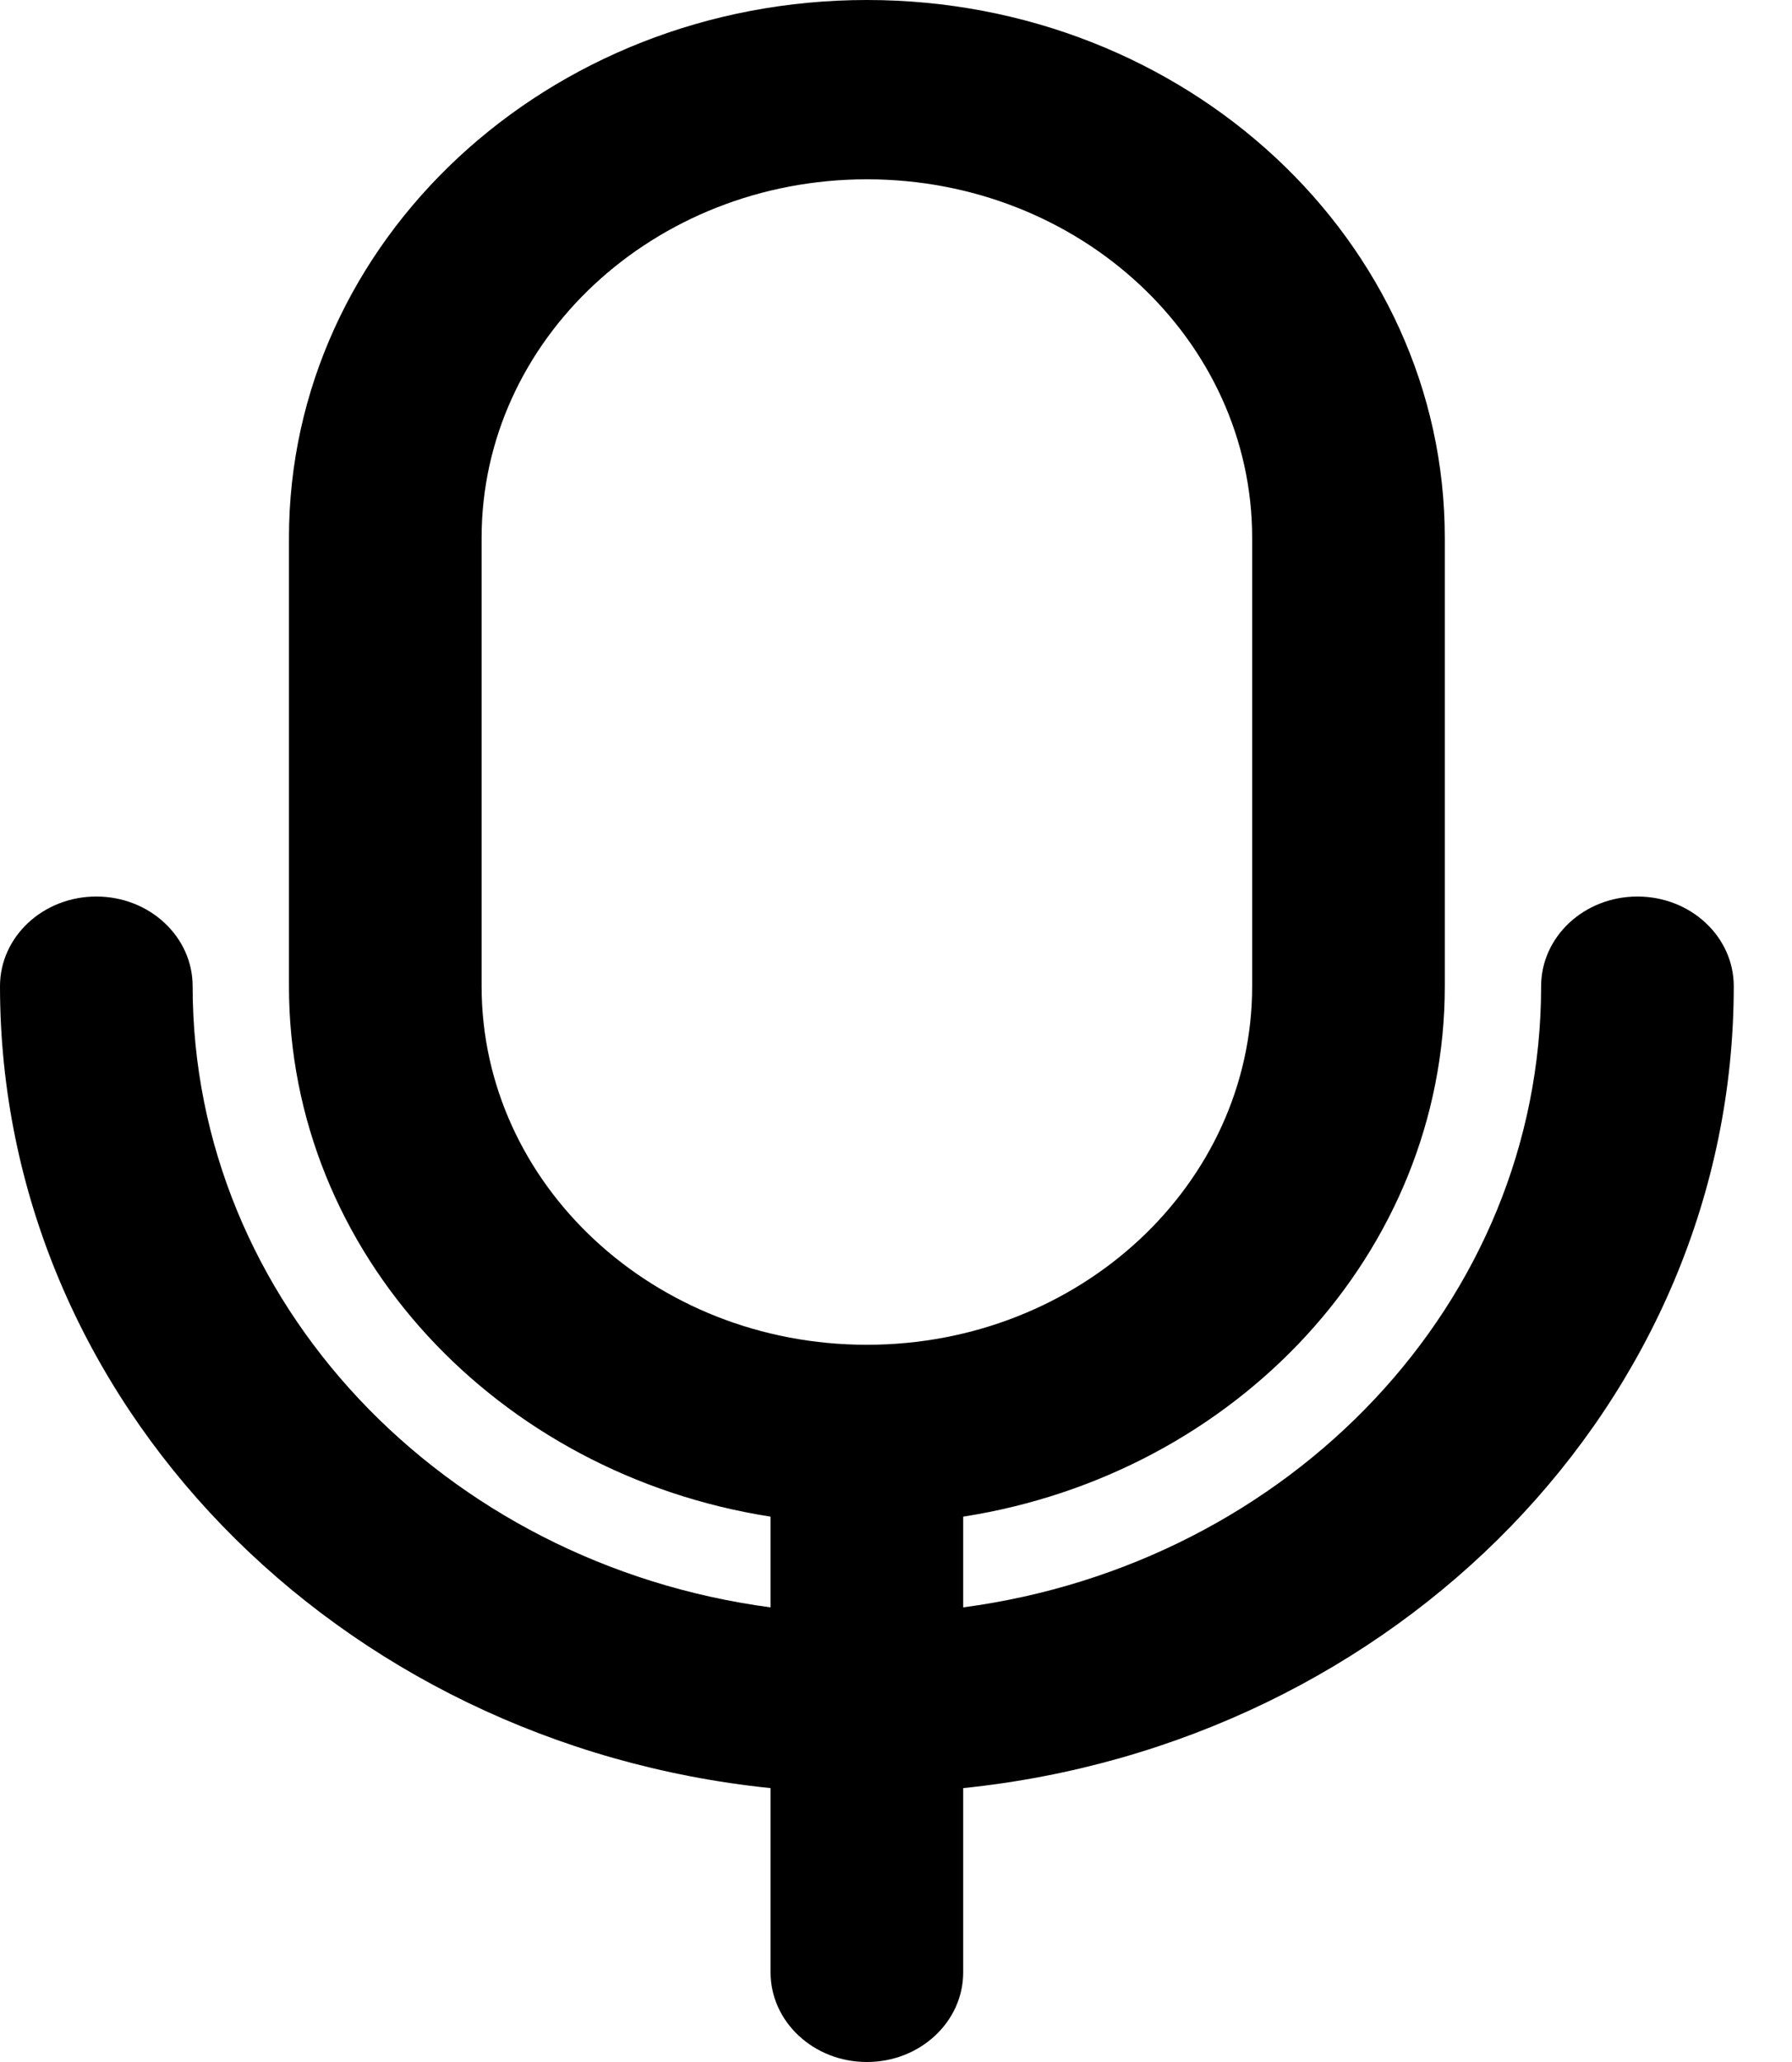
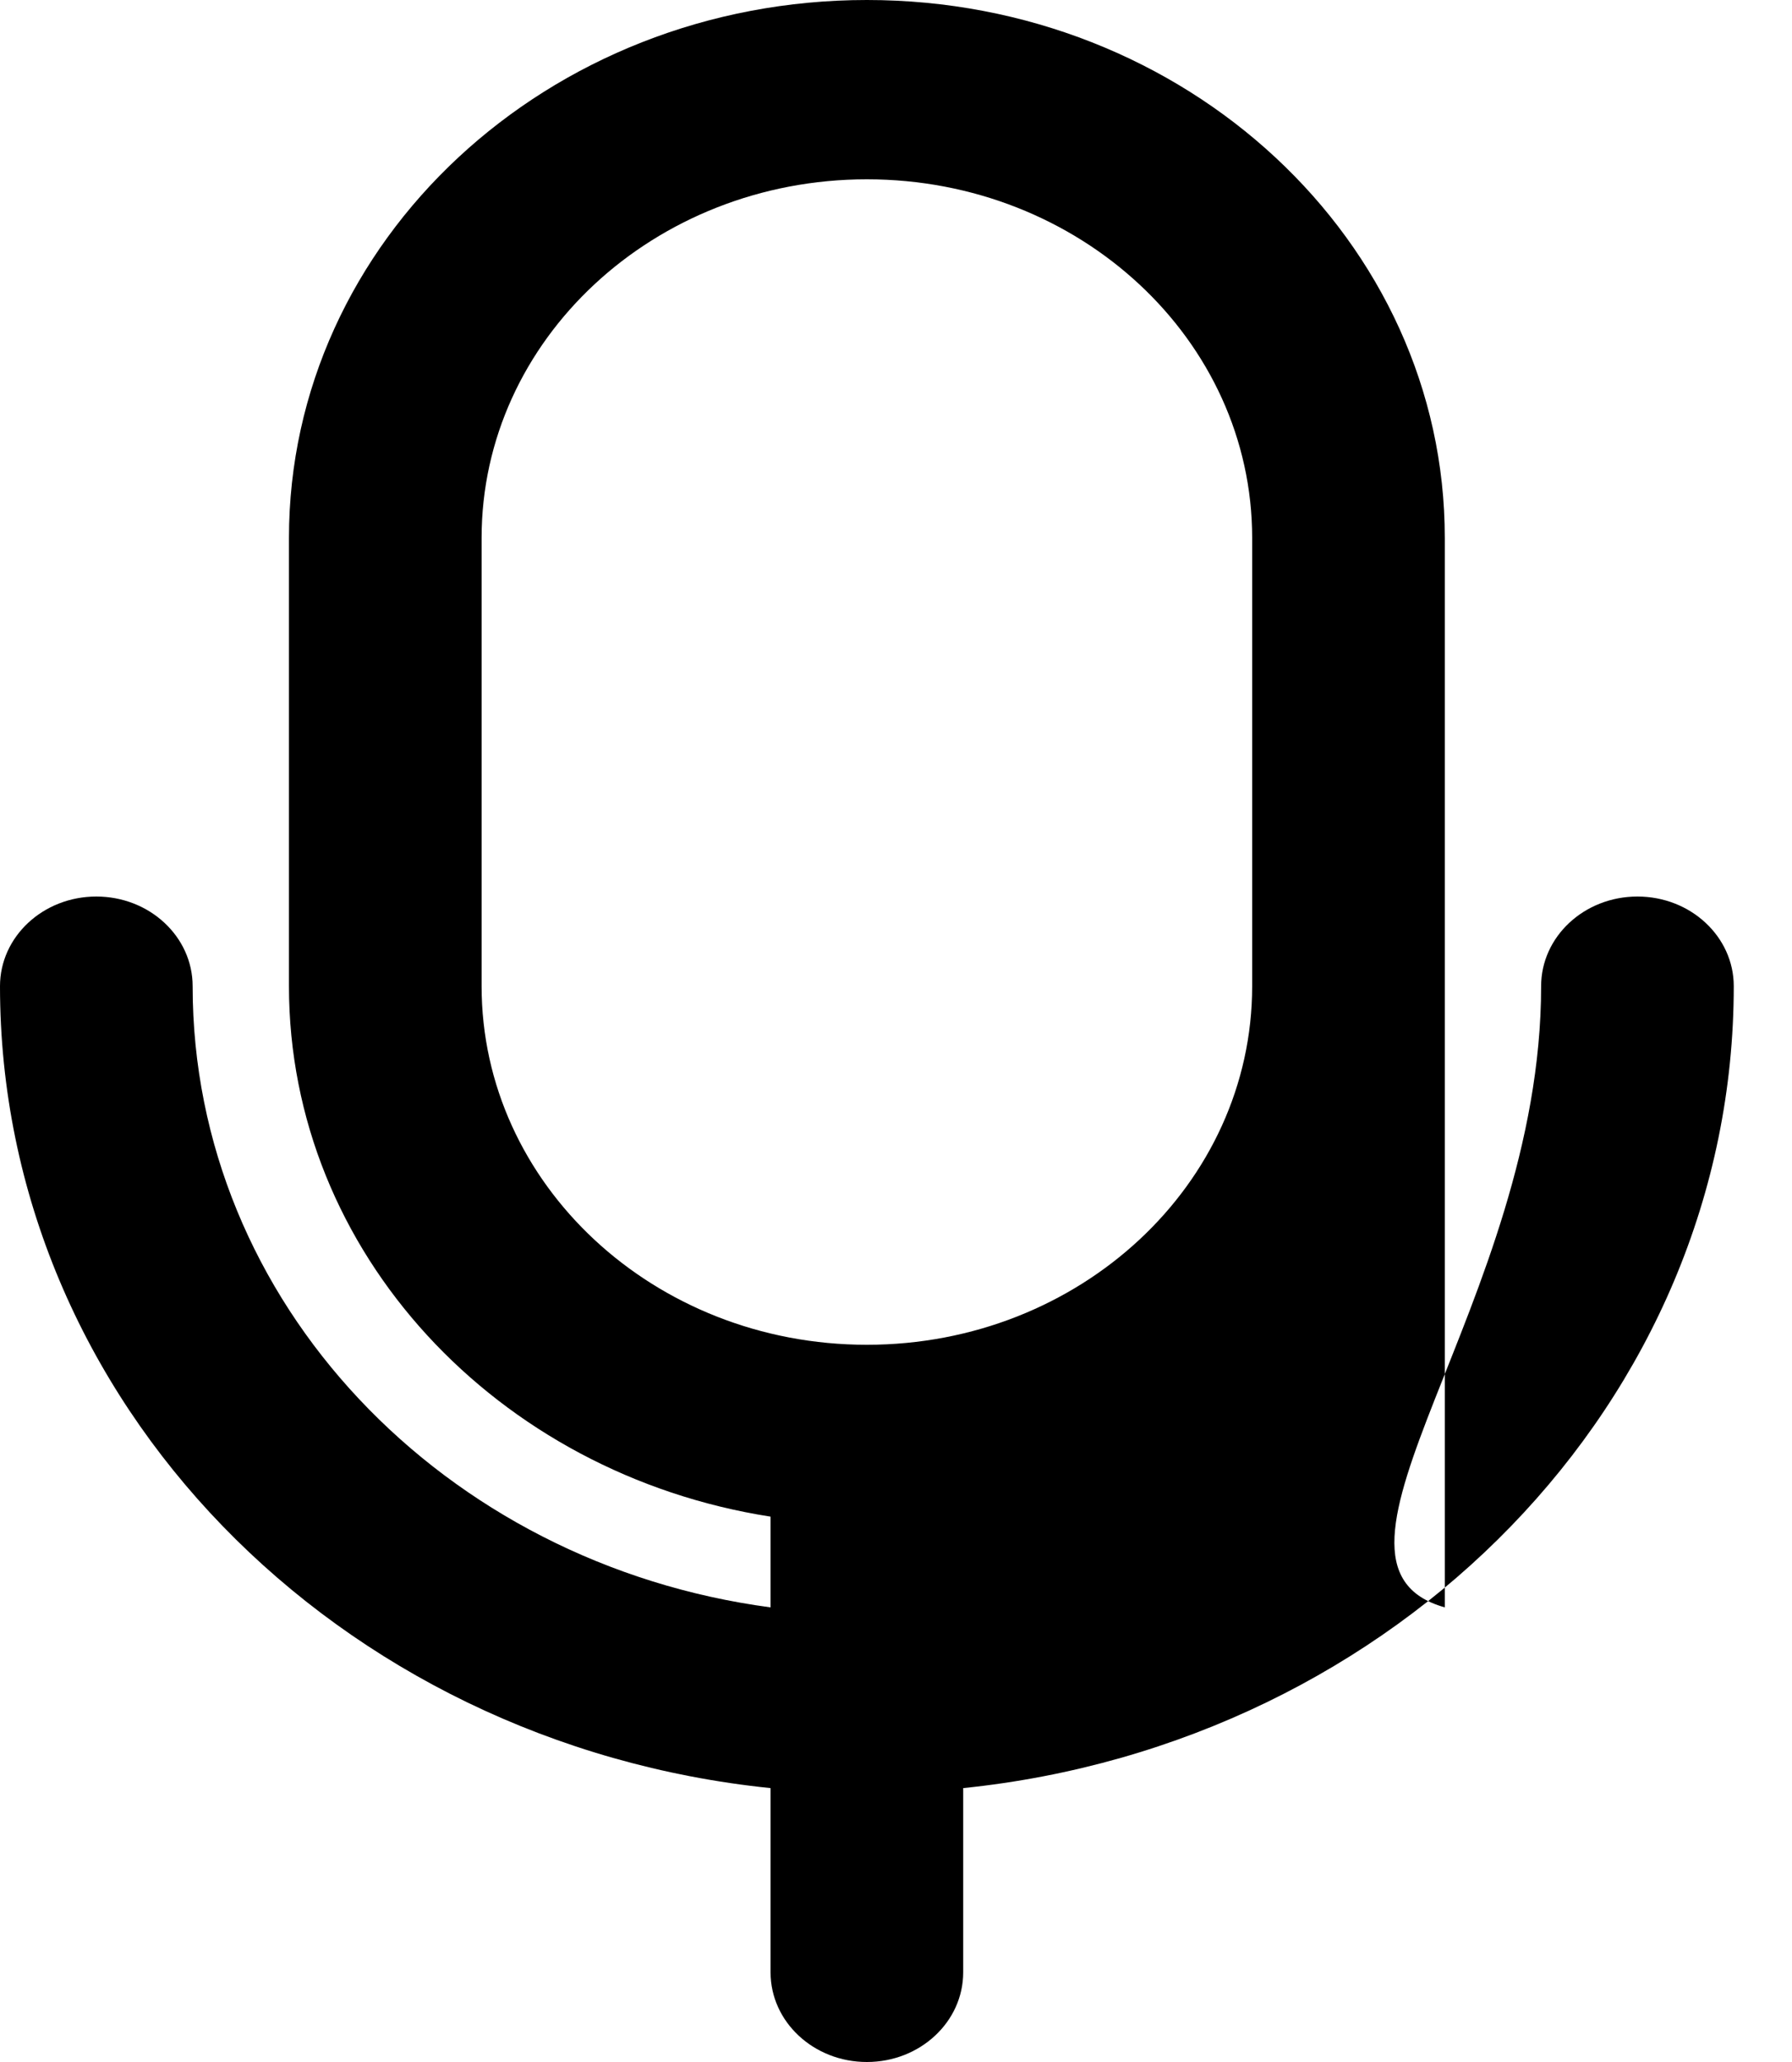
<svg xmlns="http://www.w3.org/2000/svg" width="20" height="23" viewBox="0 0 20 23" fill="none">
-   <path fill-rule="evenodd" clip-rule="evenodd" d="M16.125 6V11C16.125 13.973 13.8 16.441 10.75 16.917V17.929C14.397 17.444 17.2 14.527 17.2 11C17.2 10.448 17.681 10 18.275 10C18.869 10 19.35 10.448 19.35 11C19.35 15.633 15.587 19.448 10.75 19.945V22C10.75 22.552 10.269 23 9.675 23C9.081 23 8.6 22.552 8.6 22V19.945C3.763 19.448 0 15.633 0 11C0 10.448 0.481 10 1.075 10C1.669 10 2.15 10.448 2.15 11C2.15 14.527 4.953 17.444 8.6 17.929V16.917C5.549 16.441 3.225 13.973 3.225 11V6C3.225 2.686 6.113 0 9.675 0C13.237 0 16.125 2.686 16.125 6ZM9.675 2C7.3 2 5.375 3.791 5.375 6V11C5.375 13.209 7.3 15 9.675 15C12.05 15 13.975 13.209 13.975 11V6C13.975 3.791 12.05 2 9.675 2Z" fill="black" style="fill:black;fill-opacity:1;" />
+   <path fill-rule="evenodd" clip-rule="evenodd" d="M16.125 6V11V17.929C14.397 17.444 17.2 14.527 17.2 11C17.2 10.448 17.681 10 18.275 10C18.869 10 19.35 10.448 19.35 11C19.35 15.633 15.587 19.448 10.75 19.945V22C10.75 22.552 10.269 23 9.675 23C9.081 23 8.6 22.552 8.6 22V19.945C3.763 19.448 0 15.633 0 11C0 10.448 0.481 10 1.075 10C1.669 10 2.15 10.448 2.15 11C2.15 14.527 4.953 17.444 8.6 17.929V16.917C5.549 16.441 3.225 13.973 3.225 11V6C3.225 2.686 6.113 0 9.675 0C13.237 0 16.125 2.686 16.125 6ZM9.675 2C7.3 2 5.375 3.791 5.375 6V11C5.375 13.209 7.3 15 9.675 15C12.05 15 13.975 13.209 13.975 11V6C13.975 3.791 12.05 2 9.675 2Z" fill="black" style="fill:black;fill-opacity:1;" />
</svg>